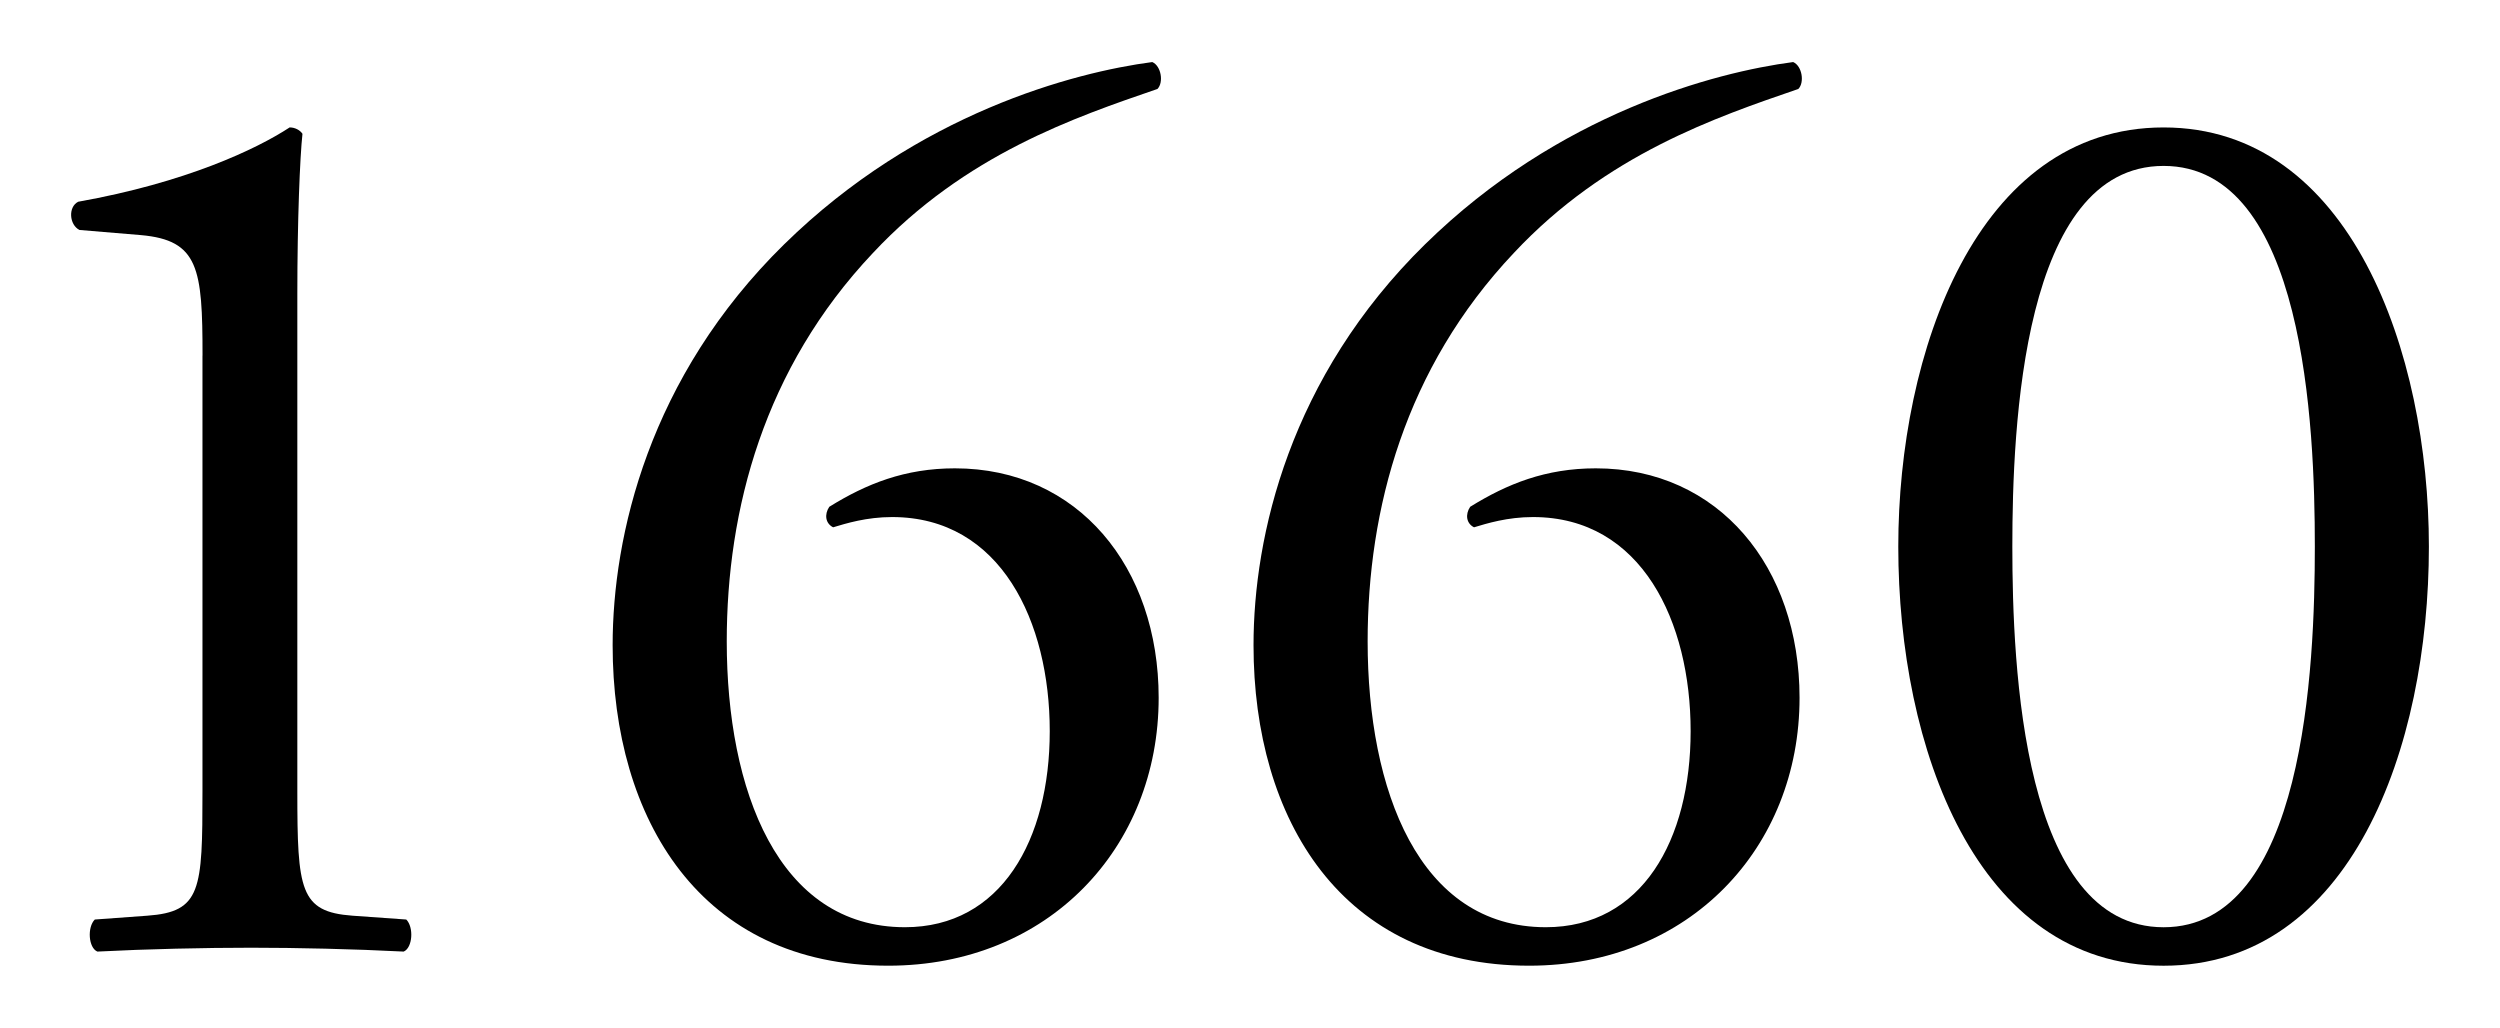
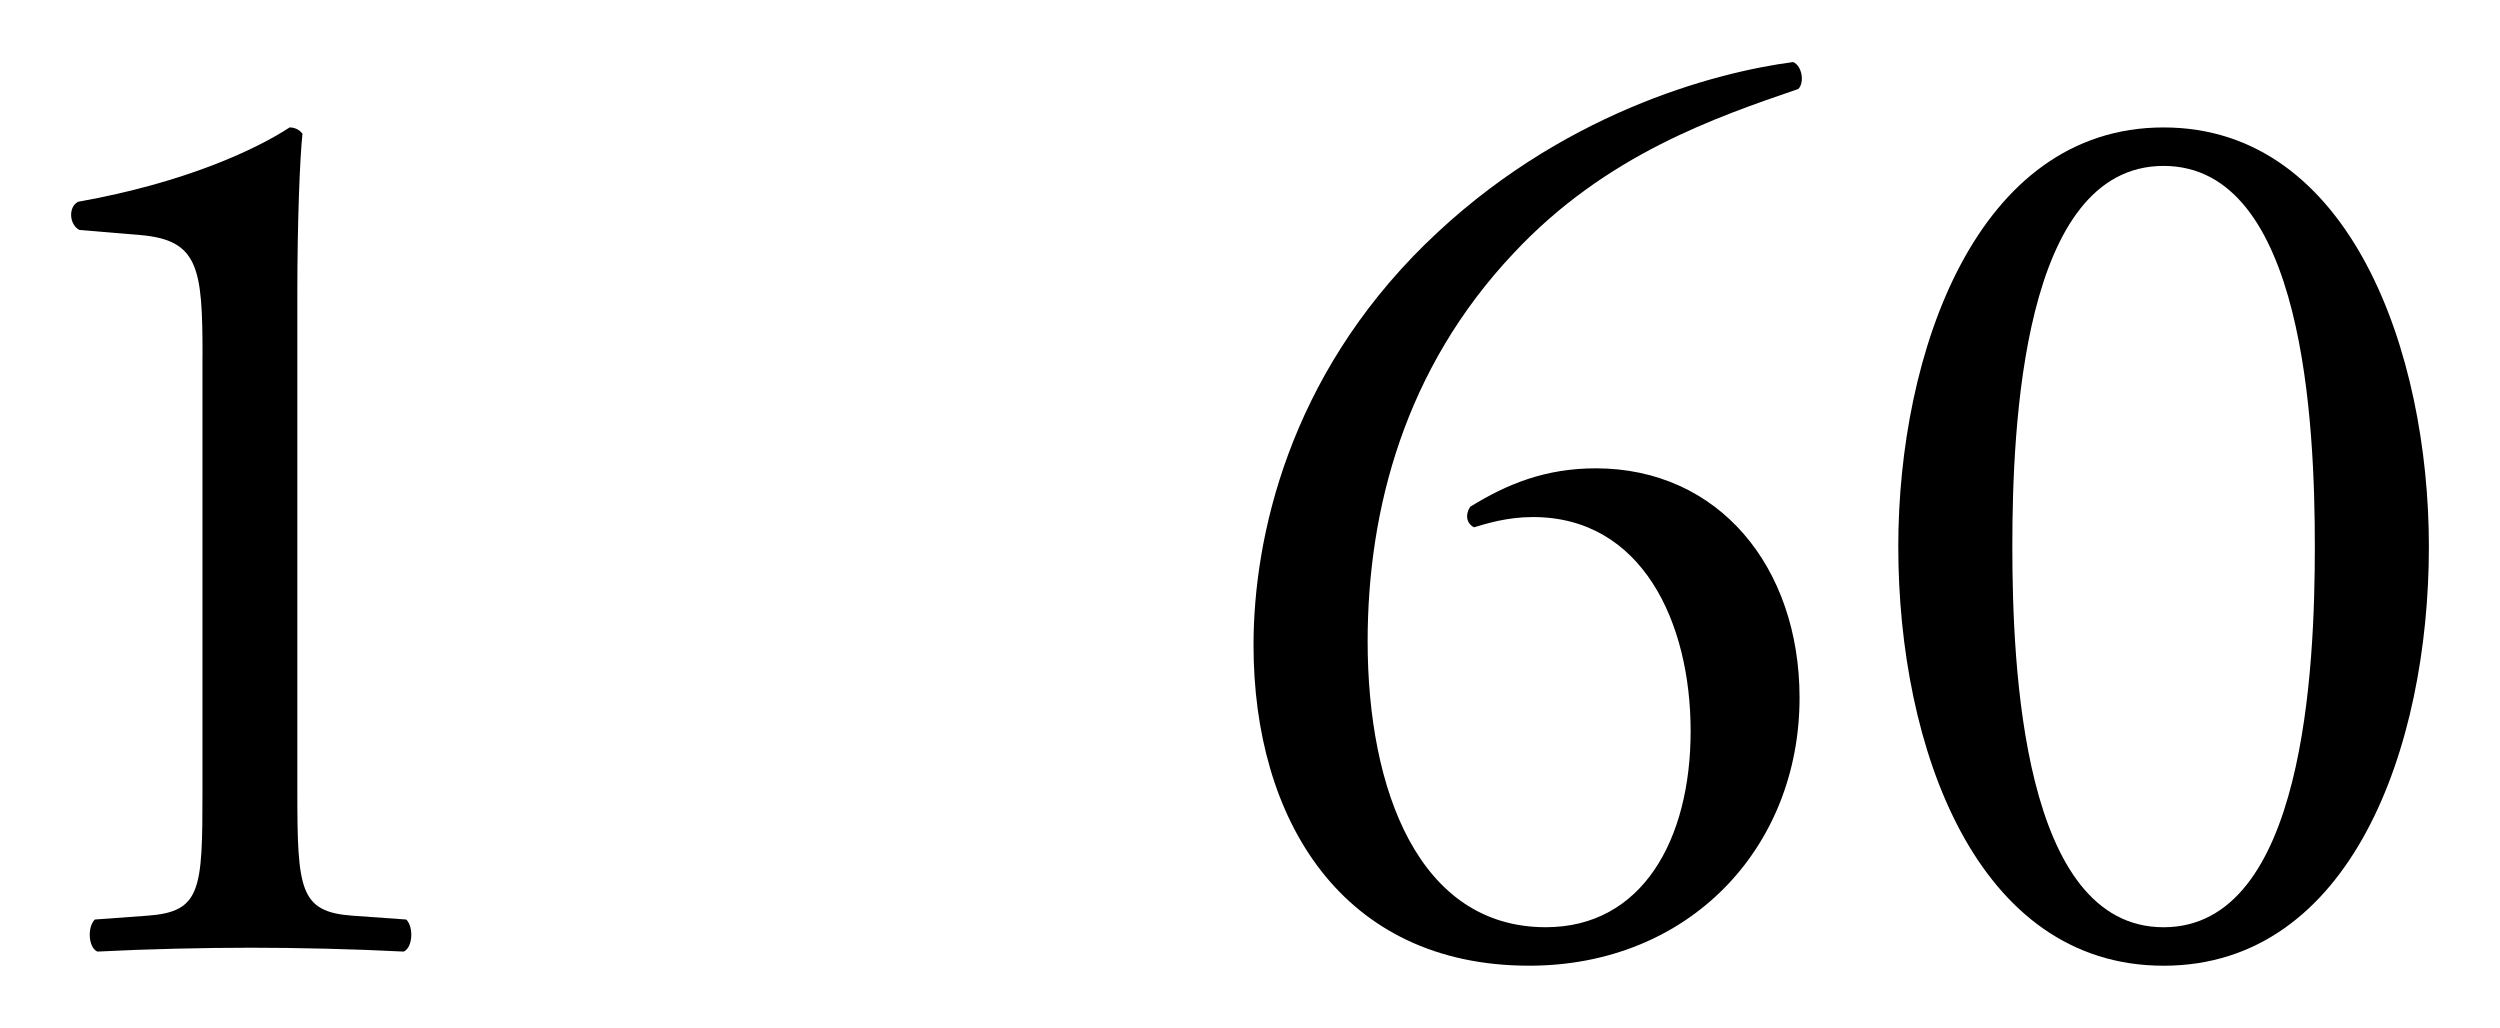
<svg xmlns="http://www.w3.org/2000/svg" id="_レイヤー_2" viewBox="0 0 90 37">
  <defs>
    <style>.cls-1{fill:none;}.cls-1,.cls-2{stroke-width:0px;}</style>
  </defs>
  <g id="_新規デザイン">
    <path class="cls-2" d="m7.291,12.801c0-3.137-.139-4.152-2.215-4.337l-2.215-.185c-.369-.185-.415-.83-.046-1.016,3.876-.691,6.414-1.892,7.613-2.676.185,0,.369.092.461.23-.092.831-.185,3.138-.185,5.768v17.904c0,3.553.092,4.337,1.984,4.476l1.938.138c.276.277.23,1.016-.093,1.154-1.799-.093-3.876-.139-5.491-.139-1.661,0-3.738.046-5.537.139-.323-.139-.369-.877-.092-1.154l1.892-.138c1.938-.139,1.984-.923,1.984-4.476v-15.689Z" />
-     <path class="cls-2" d="m28.239,8.787c4.799-4.707,10.428-6.184,13.243-6.553.323.139.416.738.185.969-2.953,1.016-6.921,2.354-10.243,5.906-3.922,4.153-5.261,9.229-5.261,13.981,0,5.353,1.846,10.29,6.414,10.29,3.461,0,5.214-3.138,5.214-7.06,0-3.923-1.753-7.706-5.675-7.706-.923,0-1.661.23-2.123.369-.277-.139-.323-.461-.139-.738,1.338-.83,2.723-1.385,4.522-1.385,4.43,0,7.336,3.554,7.336,8.26,0,5.398-3.968,9.645-9.736,9.645-6.737,0-9.921-5.261-9.921-11.536,0-3.922,1.292-9.644,6.183-14.442Z" />
    <path class="cls-2" d="m51.311,8.787c4.799-4.707,10.428-6.184,13.243-6.553.323.139.416.738.185.969-2.953,1.016-6.921,2.354-10.243,5.906-3.922,4.153-5.261,9.229-5.261,13.981,0,5.353,1.846,10.29,6.414,10.29,3.461,0,5.214-3.138,5.214-7.06,0-3.923-1.753-7.706-5.675-7.706-.923,0-1.661.23-2.123.369-.277-.139-.323-.461-.139-.738,1.338-.83,2.723-1.385,4.522-1.385,4.43,0,7.336,3.554,7.336,8.26,0,5.398-3.968,9.645-9.736,9.645-6.737,0-9.921-5.261-9.921-11.536,0-3.922,1.292-9.644,6.183-14.442Z" />
    <path class="cls-2" d="m87.44,19.677c0,7.244-2.814,15.089-9.551,15.089s-9.551-7.845-9.551-15.089c0-6.968,2.814-15.089,9.551-15.089s9.551,8.121,9.551,15.089Zm-14.996,0c0,4.337.369,13.704,5.445,13.704s5.445-9.367,5.445-13.704c0-4.338-.369-13.704-5.445-13.704s-5.445,9.366-5.445,13.704Z" />
    <rect class="cls-1" width="90" height="37" />
  </g>
</svg>